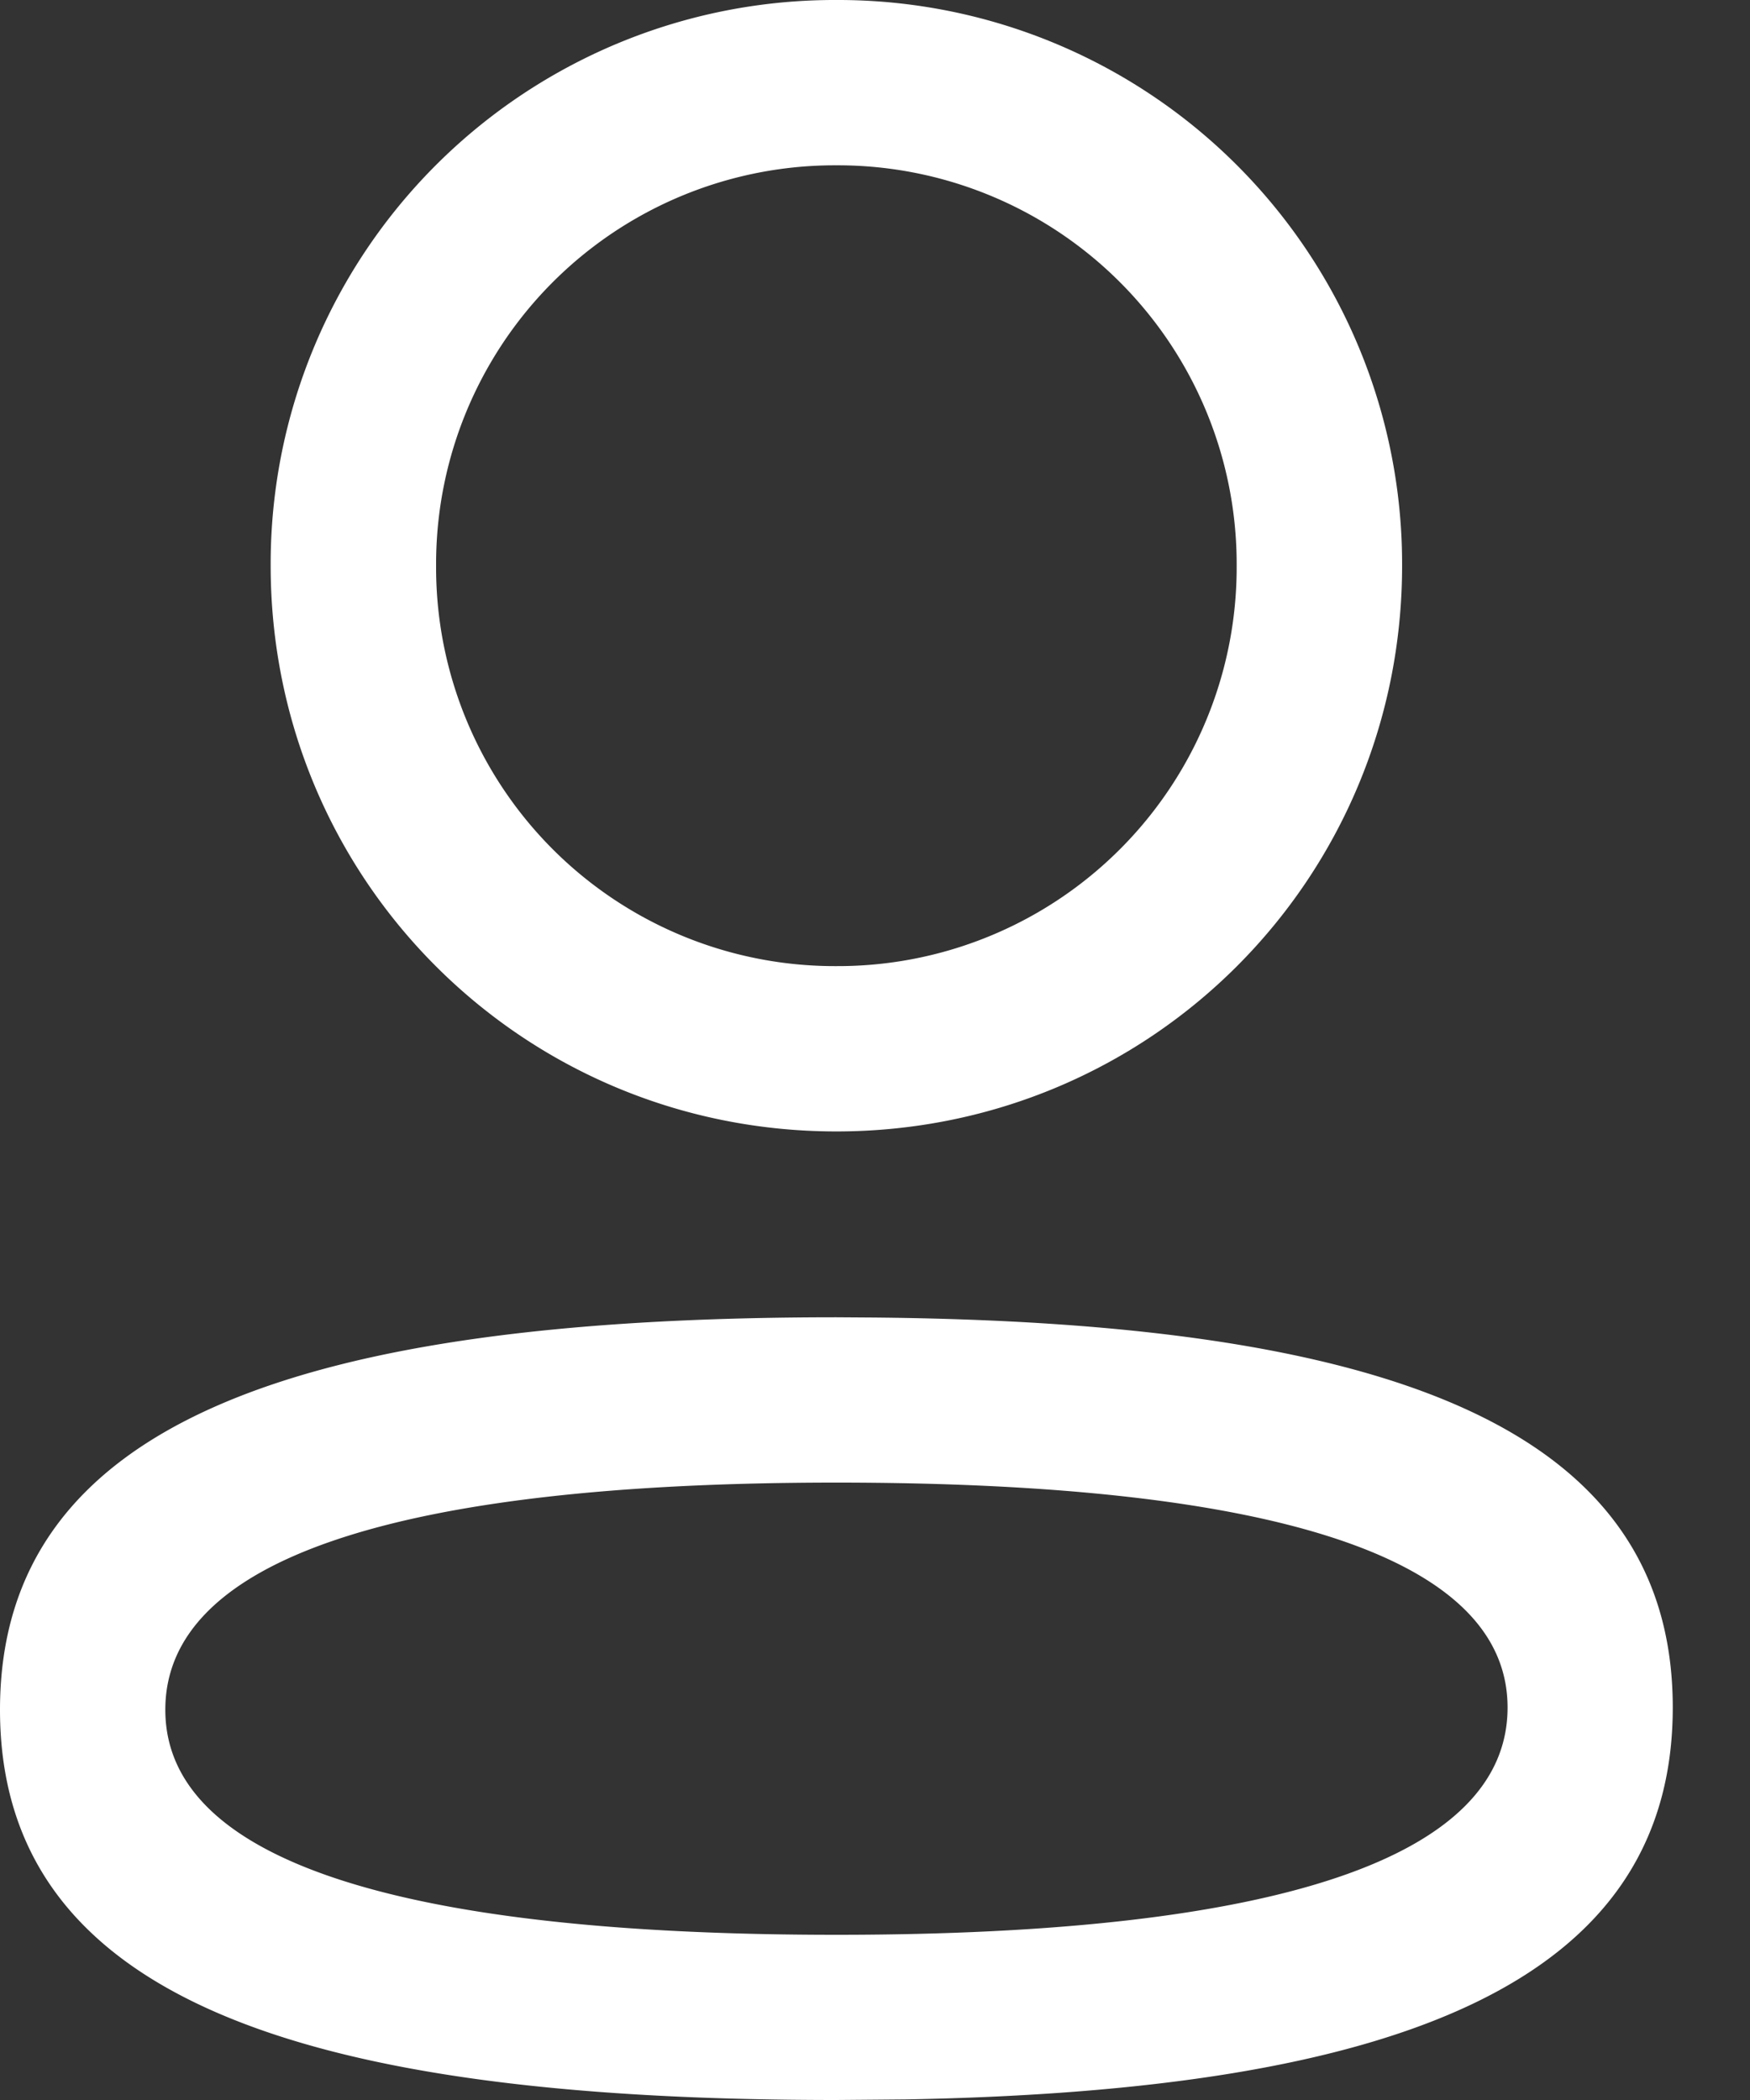
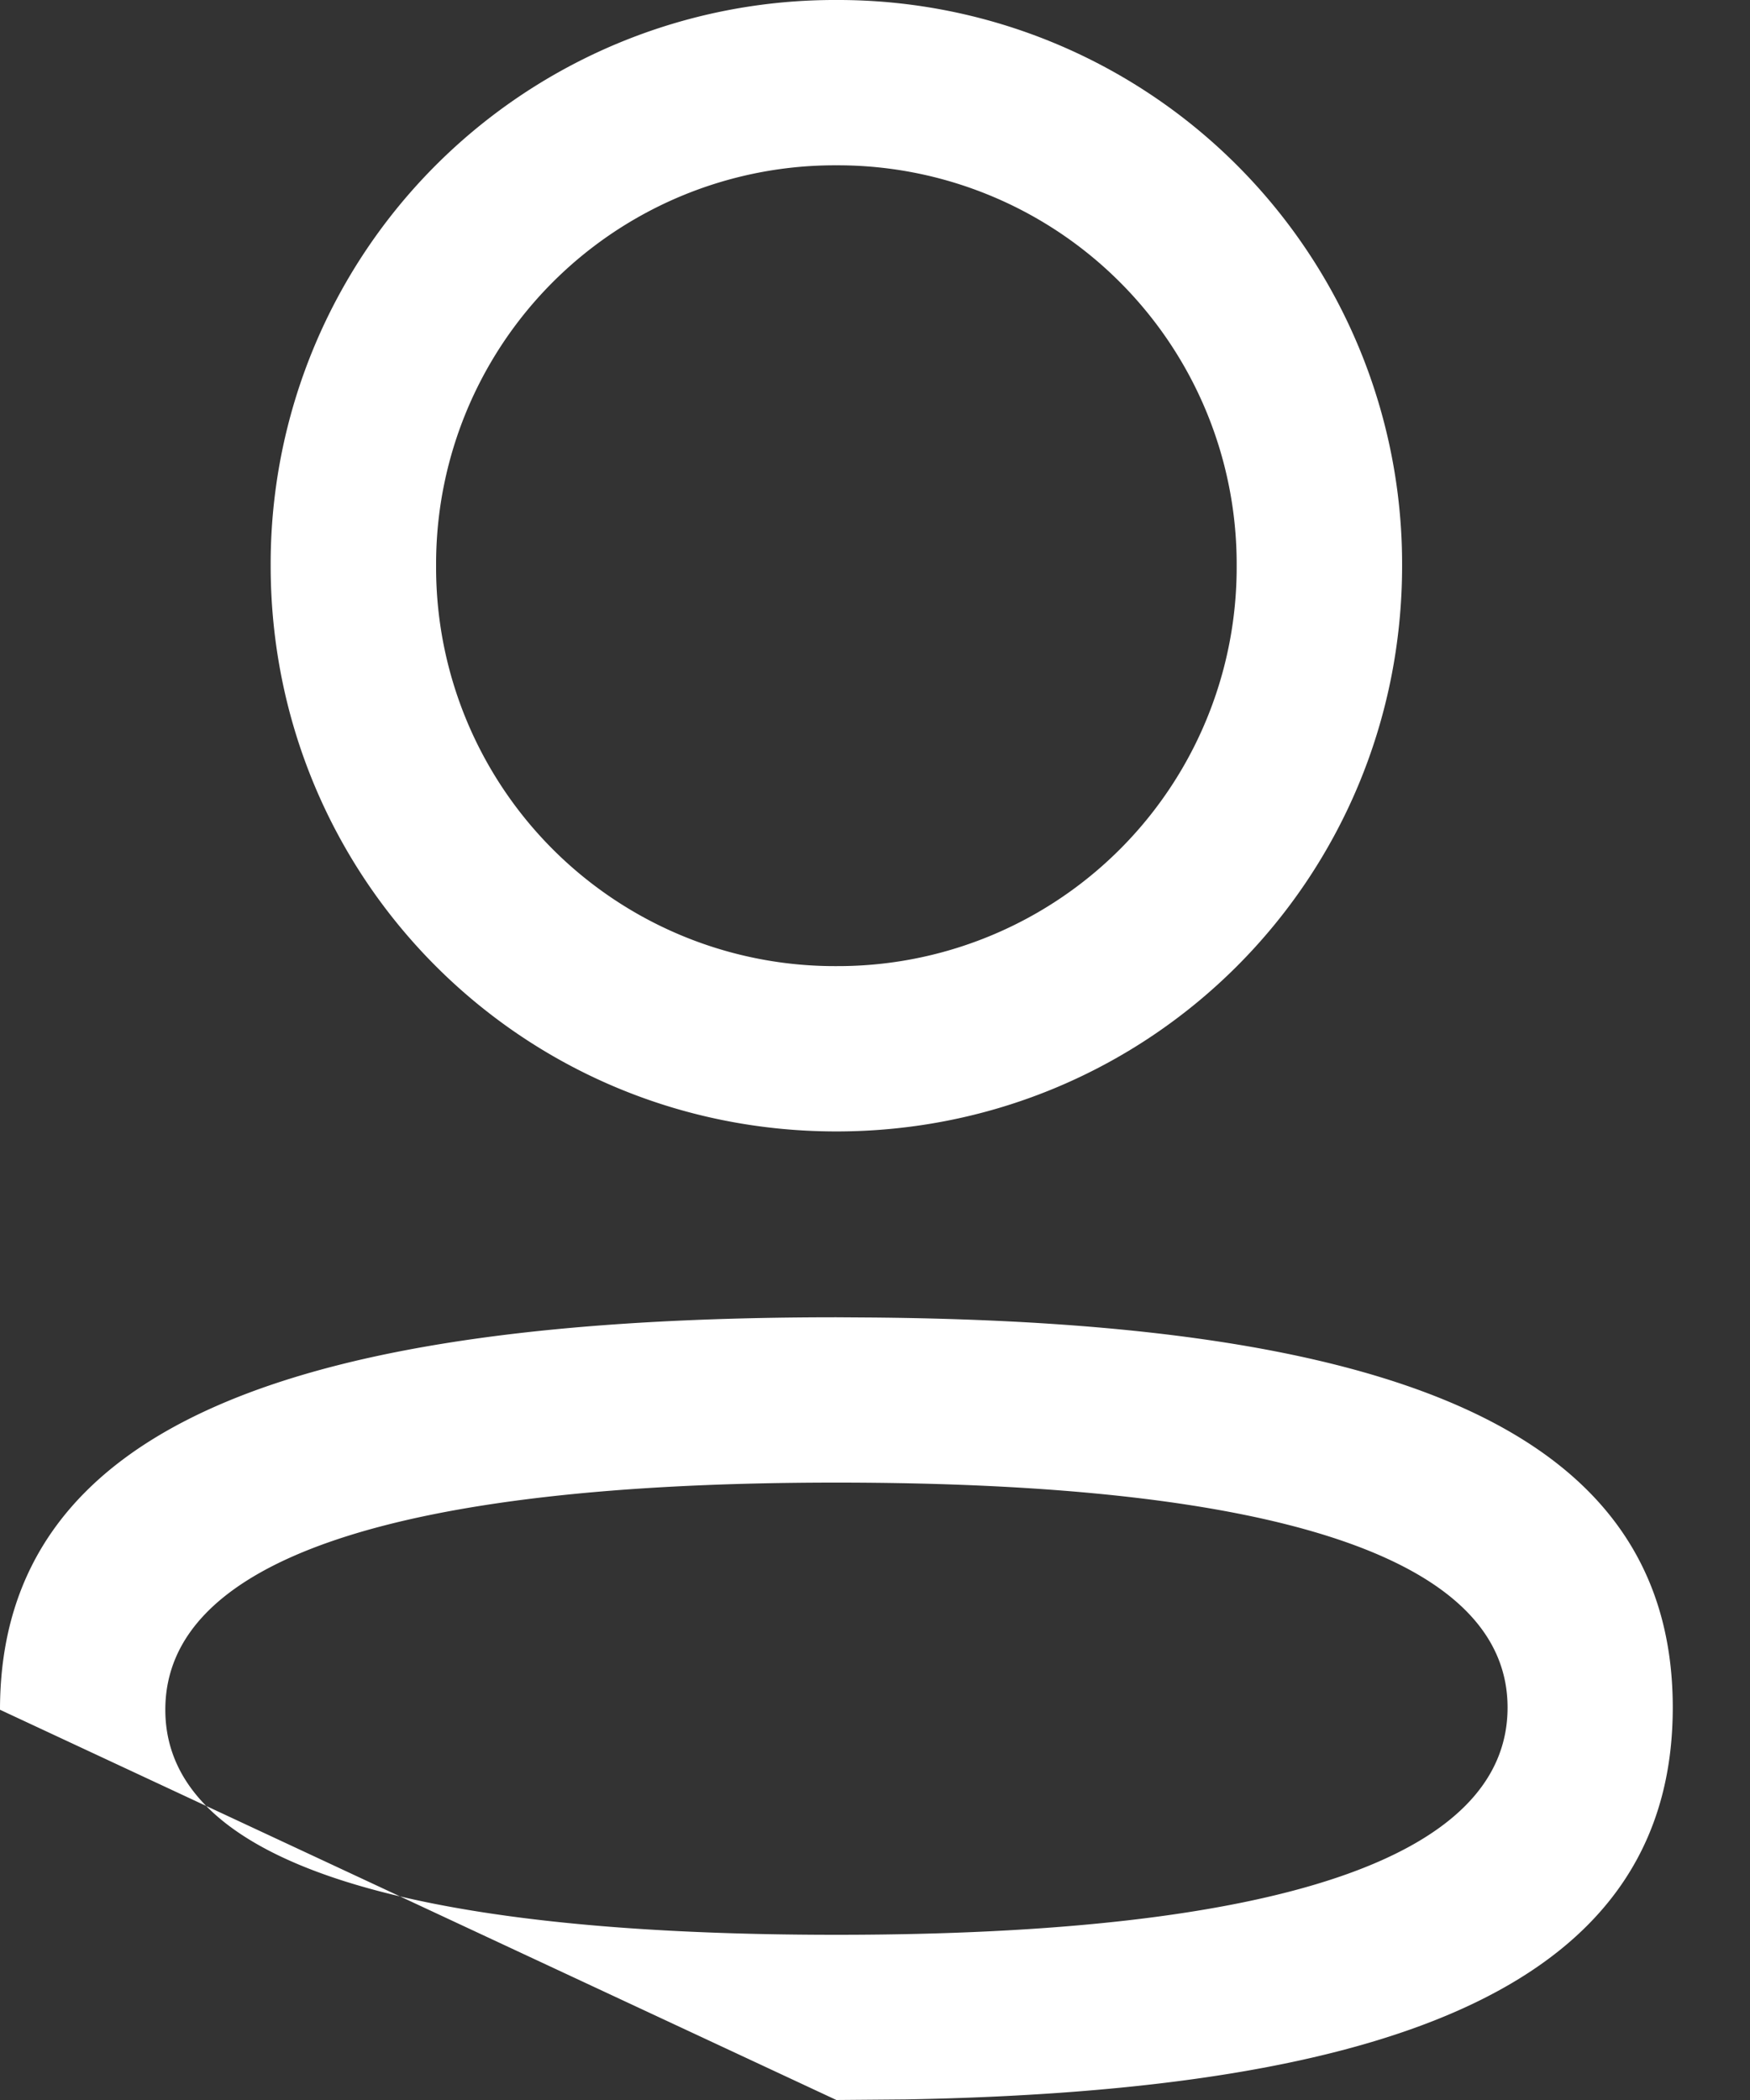
<svg xmlns="http://www.w3.org/2000/svg" width="15" height="18" fill="none">
  <rect width="100%" height="100%" fill="#333333" stroke="none" />
-   <path fill-rule="evenodd" clip-rule="evenodd" d="M7.169 0A4.834 4.834 0 002.32 4.848c0 2.69 2.159 4.85 4.849 4.85 2.69 0 4.849-2.16 4.849-4.85A4.834 4.834 0 007.168 0zm0 1.417A3.418 3.418 0 0110.6 4.848a3.418 3.418 0 01-3.43 3.433 3.417 3.417 0 01-3.432-3.433A3.417 3.417 0 017.17 1.417zM0 14.655c0-2.478 2.604-3.364 7.169-3.364l.302.002c4.386.038 6.867.924 6.867 3.343 0 2.369-2.378 3.282-6.572 3.359L7.169 18C2.594 18 0 17.13 0 14.655zm12.922-.019c0-1.272-1.956-1.928-5.753-1.928-3.794 0-5.752.666-5.752 1.947 0 1.274 1.953 1.929 5.752 1.929 3.794 0 5.753-.666 5.753-1.948z" fill="#fff" />
+   <path fill-rule="evenodd" clip-rule="evenodd" d="M7.169 0A4.834 4.834 0 002.32 4.848c0 2.69 2.159 4.85 4.849 4.85 2.69 0 4.849-2.16 4.849-4.85A4.834 4.834 0 007.168 0zm0 1.417A3.418 3.418 0 0110.6 4.848a3.418 3.418 0 01-3.43 3.433 3.417 3.417 0 01-3.432-3.433A3.417 3.417 0 017.17 1.417zM0 14.655c0-2.478 2.604-3.364 7.169-3.364l.302.002c4.386.038 6.867.924 6.867 3.343 0 2.369-2.378 3.282-6.572 3.359L7.169 18zm12.922-.019c0-1.272-1.956-1.928-5.753-1.928-3.794 0-5.752.666-5.752 1.947 0 1.274 1.953 1.929 5.752 1.929 3.794 0 5.753-.666 5.753-1.948z" fill="#fff" />
</svg>